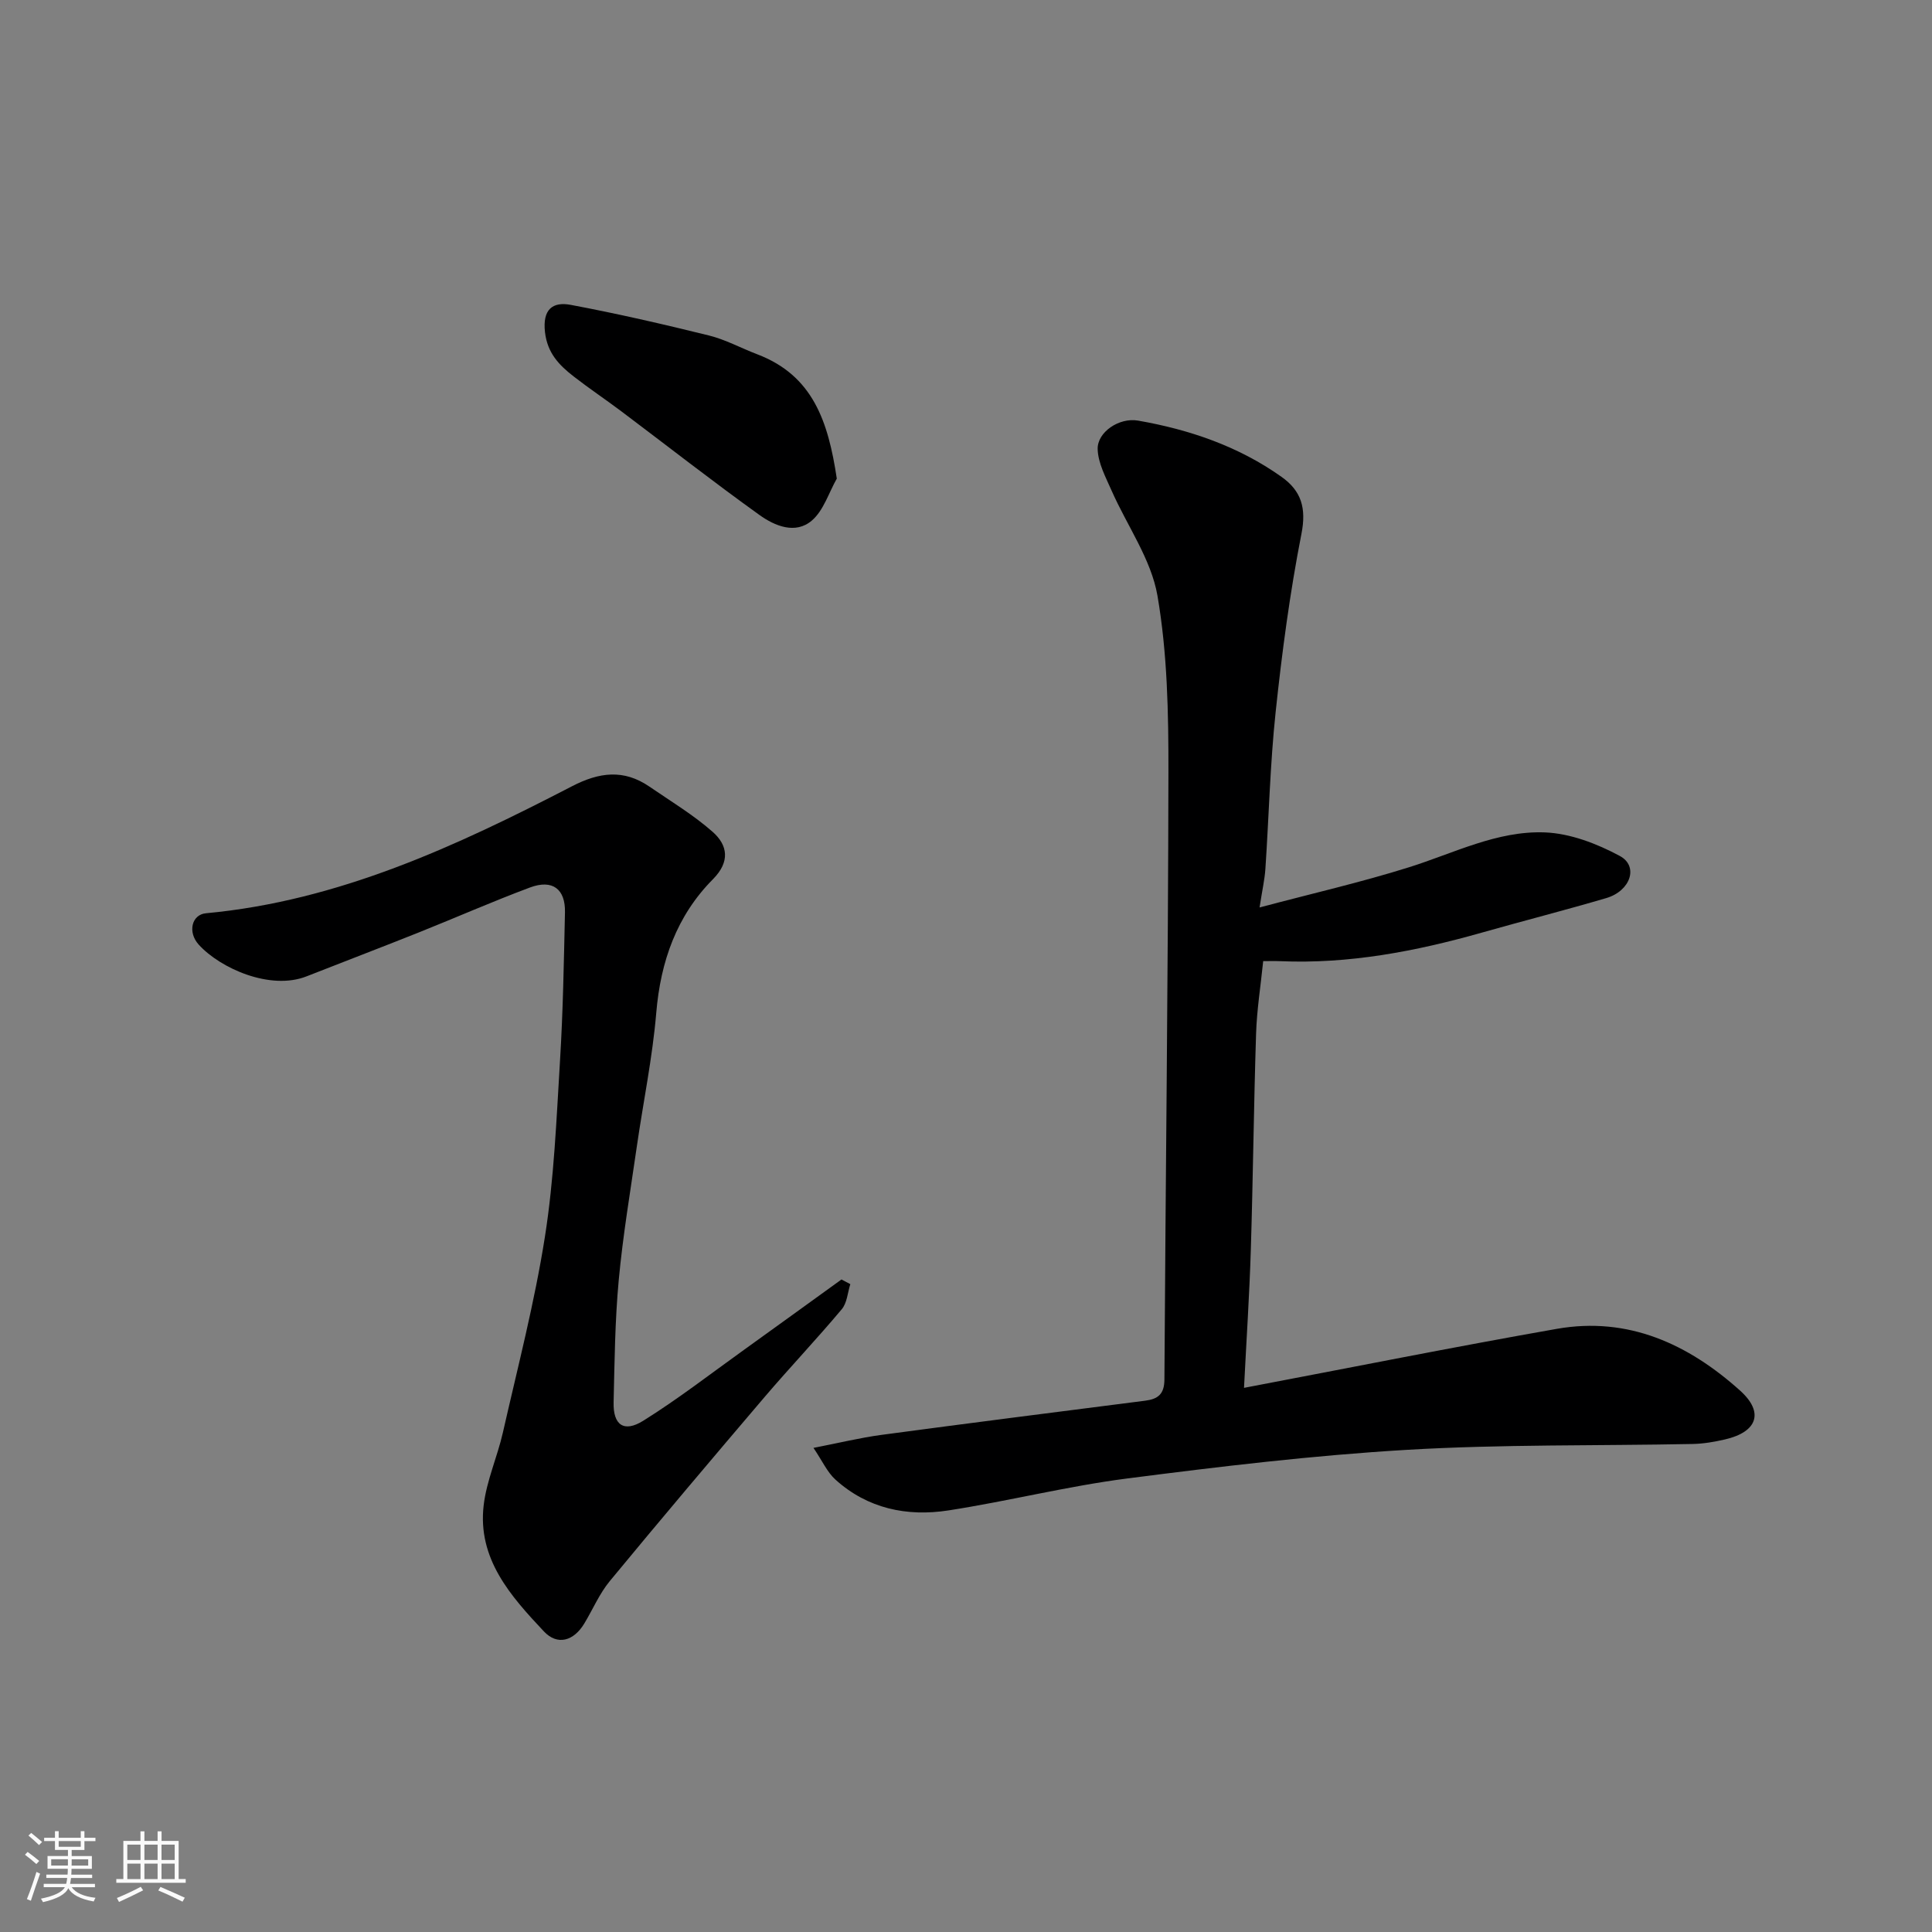
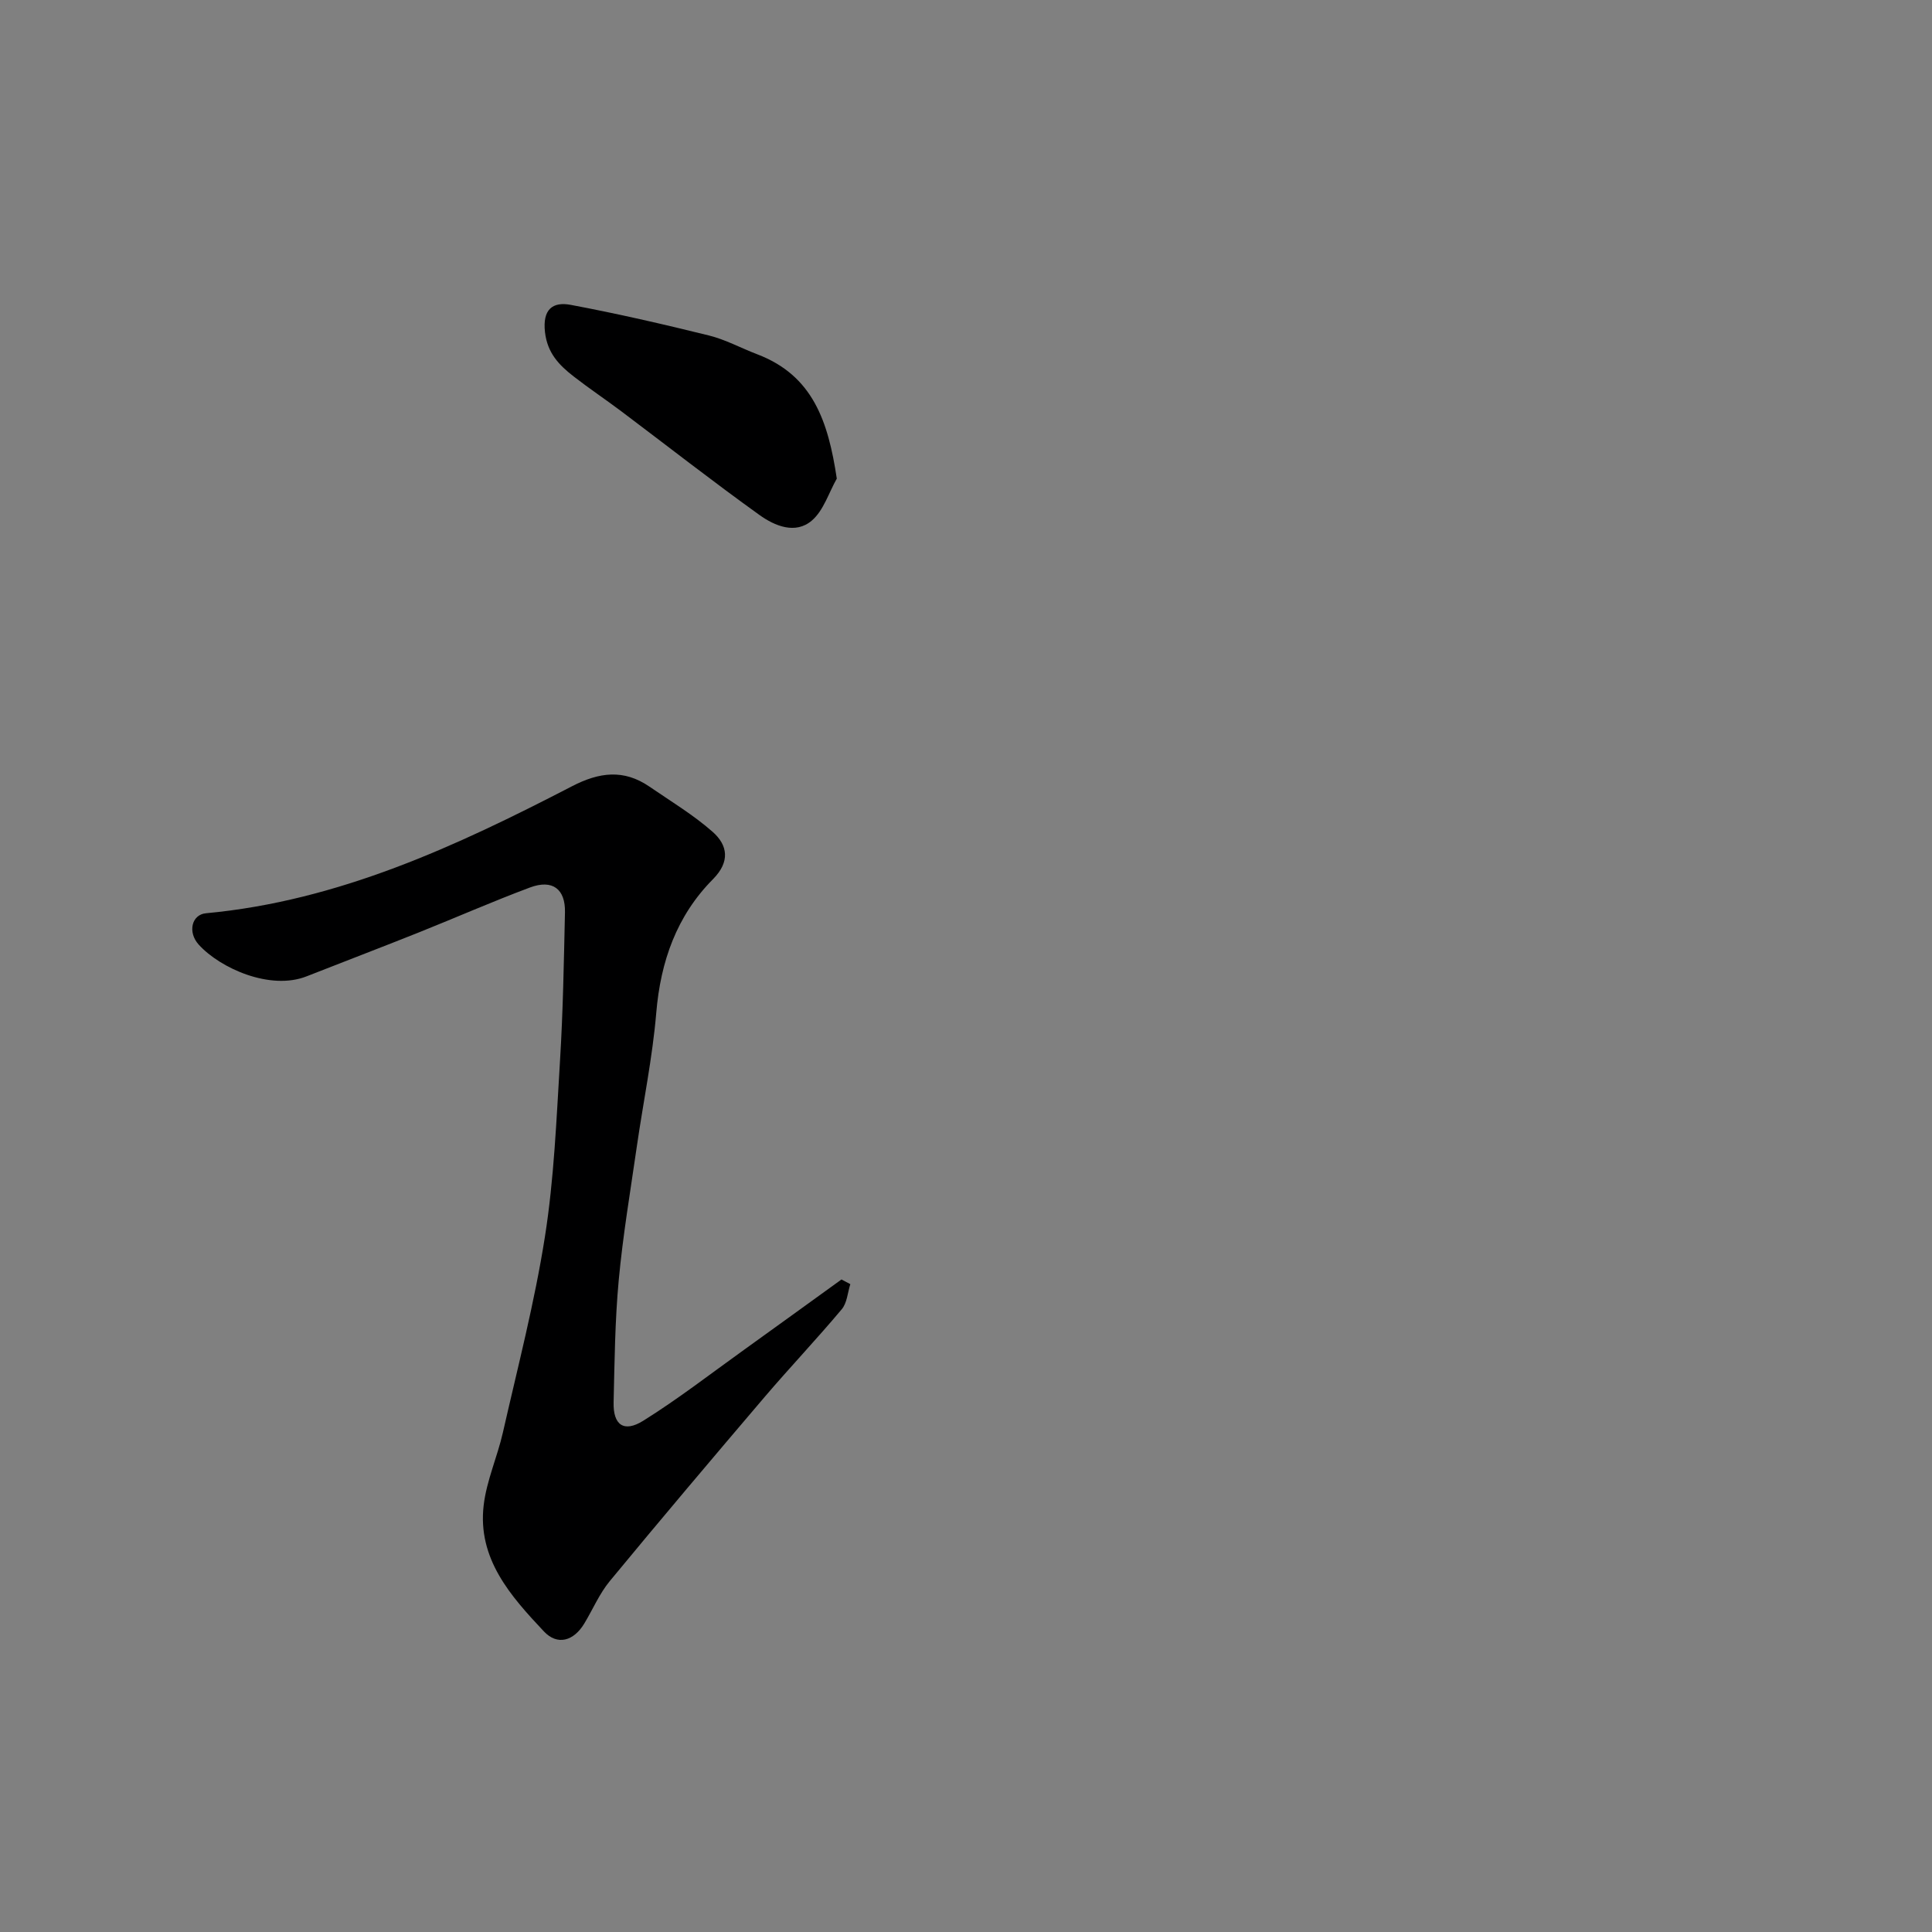
<svg xmlns="http://www.w3.org/2000/svg" enable-background="new 0 0 400 400" viewBox="0 0 400 400">
  <rect x="0" y="0" width="400" height="400" fill="#808080" stroke="none" />
-   <path d="m5.17 384 .55-.58c.85.61 1.65 1.24 2.4 1.87l-.59.64c-.83-.73-1.62-1.38-2.36-1.93m1.22 9.53-.82-.34c.71-1.76 1.37-3.64 1.98-5.63.24.13.5.25.76.36-.6 1.67-1.24 3.54-1.92 5.61m-.5-13.5.57-.54c.56.44 1.31 1.06 2.26 1.87l-.64.64c-.68-.66-1.41-1.32-2.19-1.97m3.25.46h2.24v-1.36h.77v1.36h4.57v-1.36h.76v1.36h2.28v.69h-2.28v1.84h-2.64v1.26h4.18v2.64h-4.21c0 .45-.02.86-.05 1.21h4.32v.69h-4.38c-.04.34-.1.75-.19 1.22h5.15v.69h-4.82c.87 1.19 2.51 1.92 4.93 2.19-.17.31-.3.57-.37.76-2.77-.49-4.52-1.41-5.26-2.76-.56 1.26-2.3 2.23-5.24 2.9-.12-.24-.26-.48-.43-.72 2.73-.55 4.38-1.34 4.96-2.38h-4.38v-.69h4.65c.1-.38.17-.79.21-1.22h-4.32v-.69h4.4c.03-.34.05-.75.05-1.21h-4.2v-2.64h4.23v-1.26h-2.69v-1.84h-2.24zm1.46 4.46v1.29h3.45c.01-.4.02-.57.01-.53v-.32-.45h-3.46zm1.55-2.59h4.57v-1.19h-4.57zm6.11 2.59h-3.42v.77c-.01.19-.01.37-.02.53h3.44z" fill="#fafafa" />
-   <path d="m32.63 379.16h.82v1.98h3.54v7.89h1.46v.78h-14.37v-.78h1.46v-7.89h3.54v-1.98h.82v1.98h2.73zm-3.49 11.48.5.73c-1.61.82-3.28 1.63-5 2.41-.13-.27-.28-.55-.44-.82 1.75-.72 3.4-1.49 4.94-2.32m-2.78-5.55h2.73v-3.18h-2.73zm0 3.95h2.73v-3.2h-2.73zm3.54-3.95h2.73v-3.18h-2.73zm0 3.95h2.73v-3.2h-2.73zm7.89 4.68c-1.84-.92-3.51-1.7-5.02-2.32l.45-.73c1.89.8 3.57 1.55 5.04 2.23zm-1.62-11.81h-2.73v3.18h2.73zm-2.73 7.13h2.73v-3.2h-2.73z" fill="#fafafa" />
  <g fill="#000001">
-     <path d="m260.78 187.88c10.95-2.91 21.05-5.22 30.9-8.31 9.3-2.91 18.27-7.61 28.16-7.23 5.27.2 10.81 2.34 15.53 4.88 3.94 2.12 2.22 7.24-2.81 8.72-8.57 2.52-17.24 4.73-25.84 7.17-13.63 3.86-27.43 6.5-41.69 5.89-1.14-.05-2.27-.01-3.5-.01-.53 5.21-1.31 10.07-1.47 14.95-.48 14.92-.63 29.86-1.09 44.79-.28 9.24-.9 18.48-1.41 28.61 22.19-4.21 43.44-8.47 64.78-12.22 14.78-2.59 27.21 3.16 37.93 12.79 5.01 4.5 3.57 8.55-3.09 10.1-2.21.51-4.49.91-6.75.95-19.76.4-39.56.05-59.27 1.22-19.31 1.14-38.58 3.45-57.77 5.92-12.43 1.6-24.65 4.7-37.05 6.62-8.56 1.32-16.72-.37-23.38-6.39-1.69-1.53-2.69-3.83-4.54-6.56 5.31-1.03 9.69-2.11 14.13-2.7 18.17-2.44 36.35-4.74 54.54-7.07 2.64-.34 3.97-1.33 3.99-4.38.24-41.92.77-83.84.83-125.76.02-12.2-.21-24.57-2.27-36.53-1.31-7.56-6.29-14.48-9.49-21.74-1.22-2.78-2.81-5.7-2.89-8.6-.1-3.51 4.43-6.59 8.35-5.91 10.66 1.86 20.79 5.31 29.72 11.65 4.1 2.91 5.17 6.46 4.12 11.8-2.39 12.17-4.03 24.53-5.34 36.87-1.15 10.81-1.4 21.72-2.13 32.58-.16 2.2-.66 4.37-1.2 7.9z" />
-     <path d="m176.05 265.87c-.56 1.75-.67 3.88-1.77 5.19-5.19 6.19-10.76 12.06-16 18.2-10.76 12.63-21.48 25.3-32.04 38.1-2.15 2.61-3.51 5.86-5.28 8.79-2.19 3.61-5.55 4.6-8.36 1.61-6.87-7.31-13.77-15.02-12.46-26.12.6-5.1 2.83-10 3.98-15.06 3.06-13.48 6.56-26.9 8.7-40.53 1.89-11.99 2.38-24.22 3.12-36.36.63-10.25.8-20.52 1.03-30.79.11-4.85-2.59-6.89-7.23-5.16-7.77 2.9-15.37 6.25-23.08 9.33s-15.46 6.03-23.18 9.07c-7.49 2.96-17.87-1.63-22.35-6.58-2.31-2.56-1.46-6.21 1.52-6.48 27.42-2.55 51.81-13.88 75.77-26.29 5.65-2.93 10.72-3.57 16.02.06 4.43 3.04 9.09 5.84 13.1 9.37 3.15 2.77 3.65 6.19.09 9.79-7.54 7.6-10.86 17.02-11.76 27.69-.78 9.26-2.69 18.43-4.02 27.65-1.33 9.23-2.89 18.44-3.75 27.71-.78 8.39-.86 16.85-1.06 25.29-.11 4.68 2.12 6.31 6.14 3.8 7.18-4.48 13.91-9.7 20.8-14.64 6.76-4.85 13.49-9.74 20.24-14.61.6.32 1.22.64 1.83.97z" />
+     <path d="m176.05 265.87c-.56 1.75-.67 3.88-1.77 5.19-5.19 6.19-10.76 12.06-16 18.2-10.76 12.63-21.48 25.3-32.04 38.1-2.15 2.61-3.51 5.86-5.28 8.79-2.19 3.61-5.55 4.6-8.36 1.61-6.87-7.31-13.77-15.02-12.46-26.12.6-5.1 2.83-10 3.98-15.06 3.06-13.48 6.56-26.9 8.7-40.53 1.89-11.99 2.38-24.22 3.12-36.36.63-10.25.8-20.52 1.03-30.79.11-4.85-2.59-6.89-7.23-5.16-7.77 2.9-15.37 6.25-23.08 9.33s-15.46 6.03-23.18 9.07c-7.49 2.96-17.87-1.63-22.35-6.58-2.31-2.56-1.46-6.21 1.52-6.48 27.42-2.55 51.81-13.88 75.77-26.29 5.65-2.93 10.72-3.57 16.02.06 4.43 3.04 9.09 5.84 13.1 9.37 3.15 2.77 3.65 6.19.09 9.79-7.54 7.6-10.86 17.02-11.76 27.69-.78 9.26-2.69 18.43-4.02 27.65-1.33 9.23-2.89 18.44-3.75 27.71-.78 8.39-.86 16.85-1.06 25.29-.11 4.68 2.12 6.31 6.14 3.8 7.18-4.48 13.91-9.7 20.8-14.64 6.76-4.85 13.49-9.74 20.24-14.61.6.32 1.22.64 1.83.97" />
    <path d="m173.25 99.09c-1.67 2.94-2.73 6.59-5.15 8.67-3.41 2.94-7.71 1.12-10.85-1.13-9.69-6.95-19.09-14.31-28.62-21.48-3.26-2.45-6.66-4.72-9.87-7.22-3.01-2.34-5.44-4.83-5.93-9.19-.52-4.69 1.58-6.33 5.34-5.62 9.59 1.8 19.11 3.99 28.58 6.33 3.44.85 6.65 2.61 10 3.89 11.56 4.39 14.72 13.91 16.5 25.75z" />
  </g>
</svg>